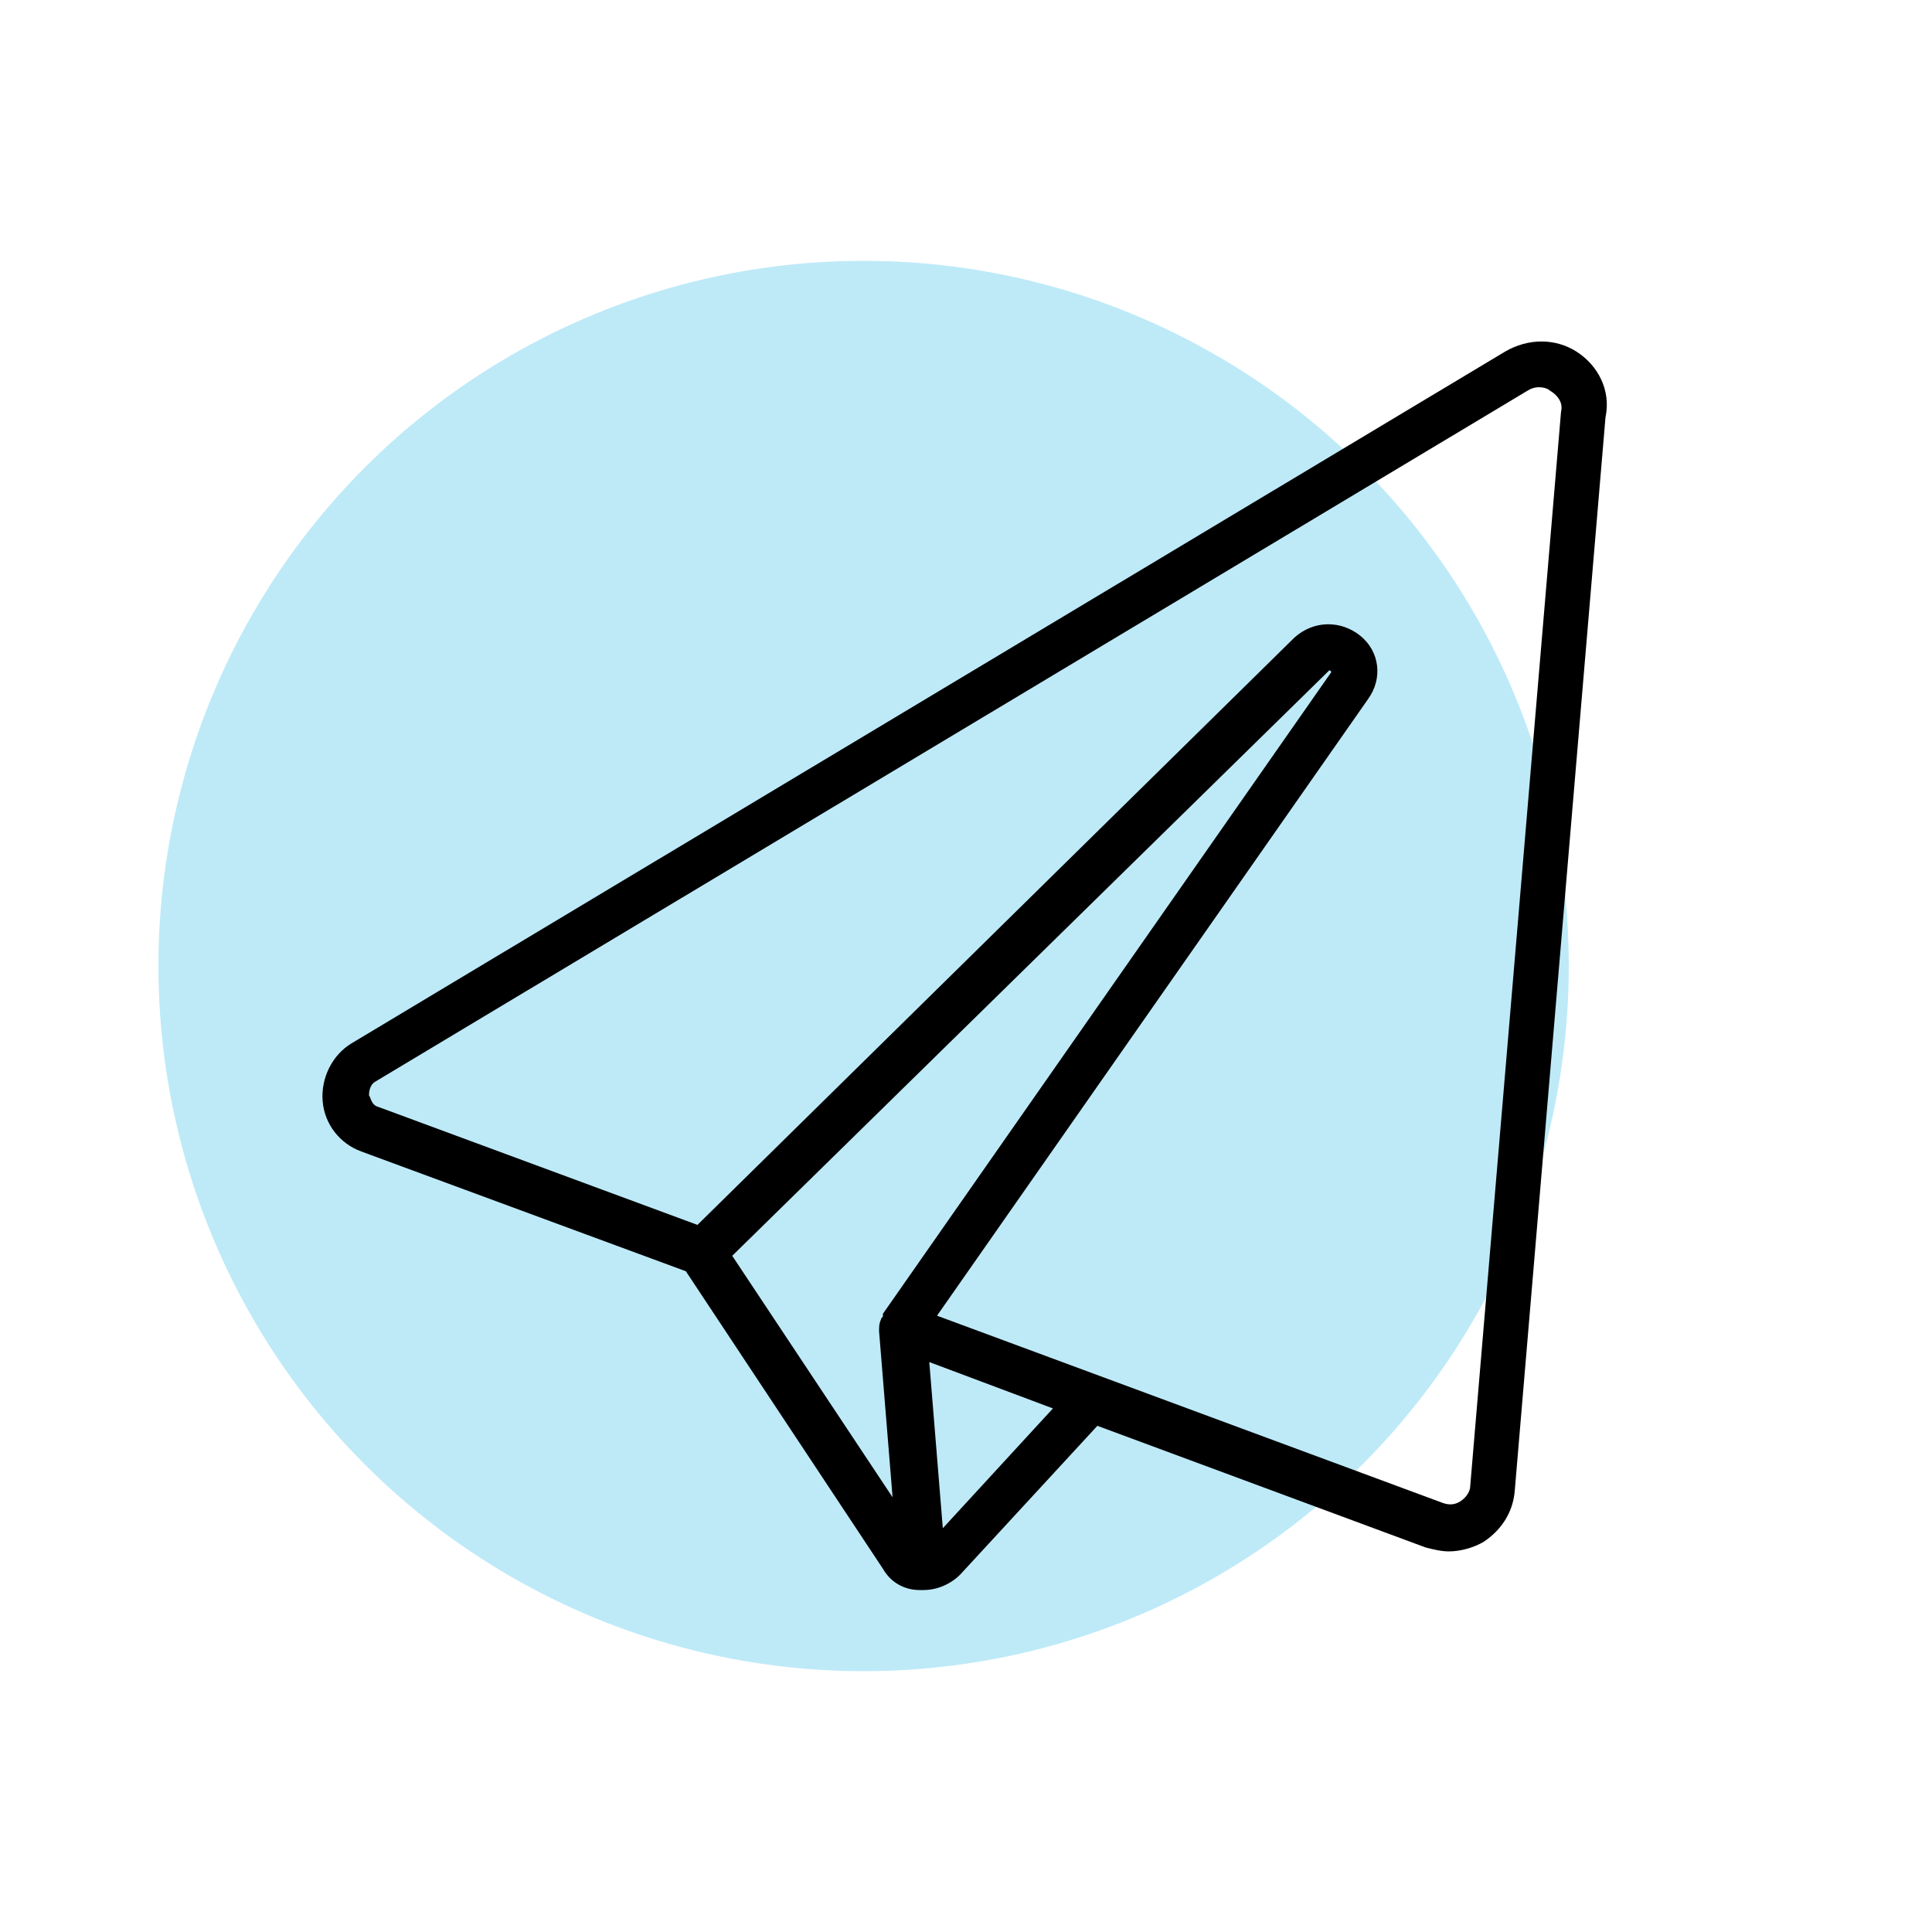
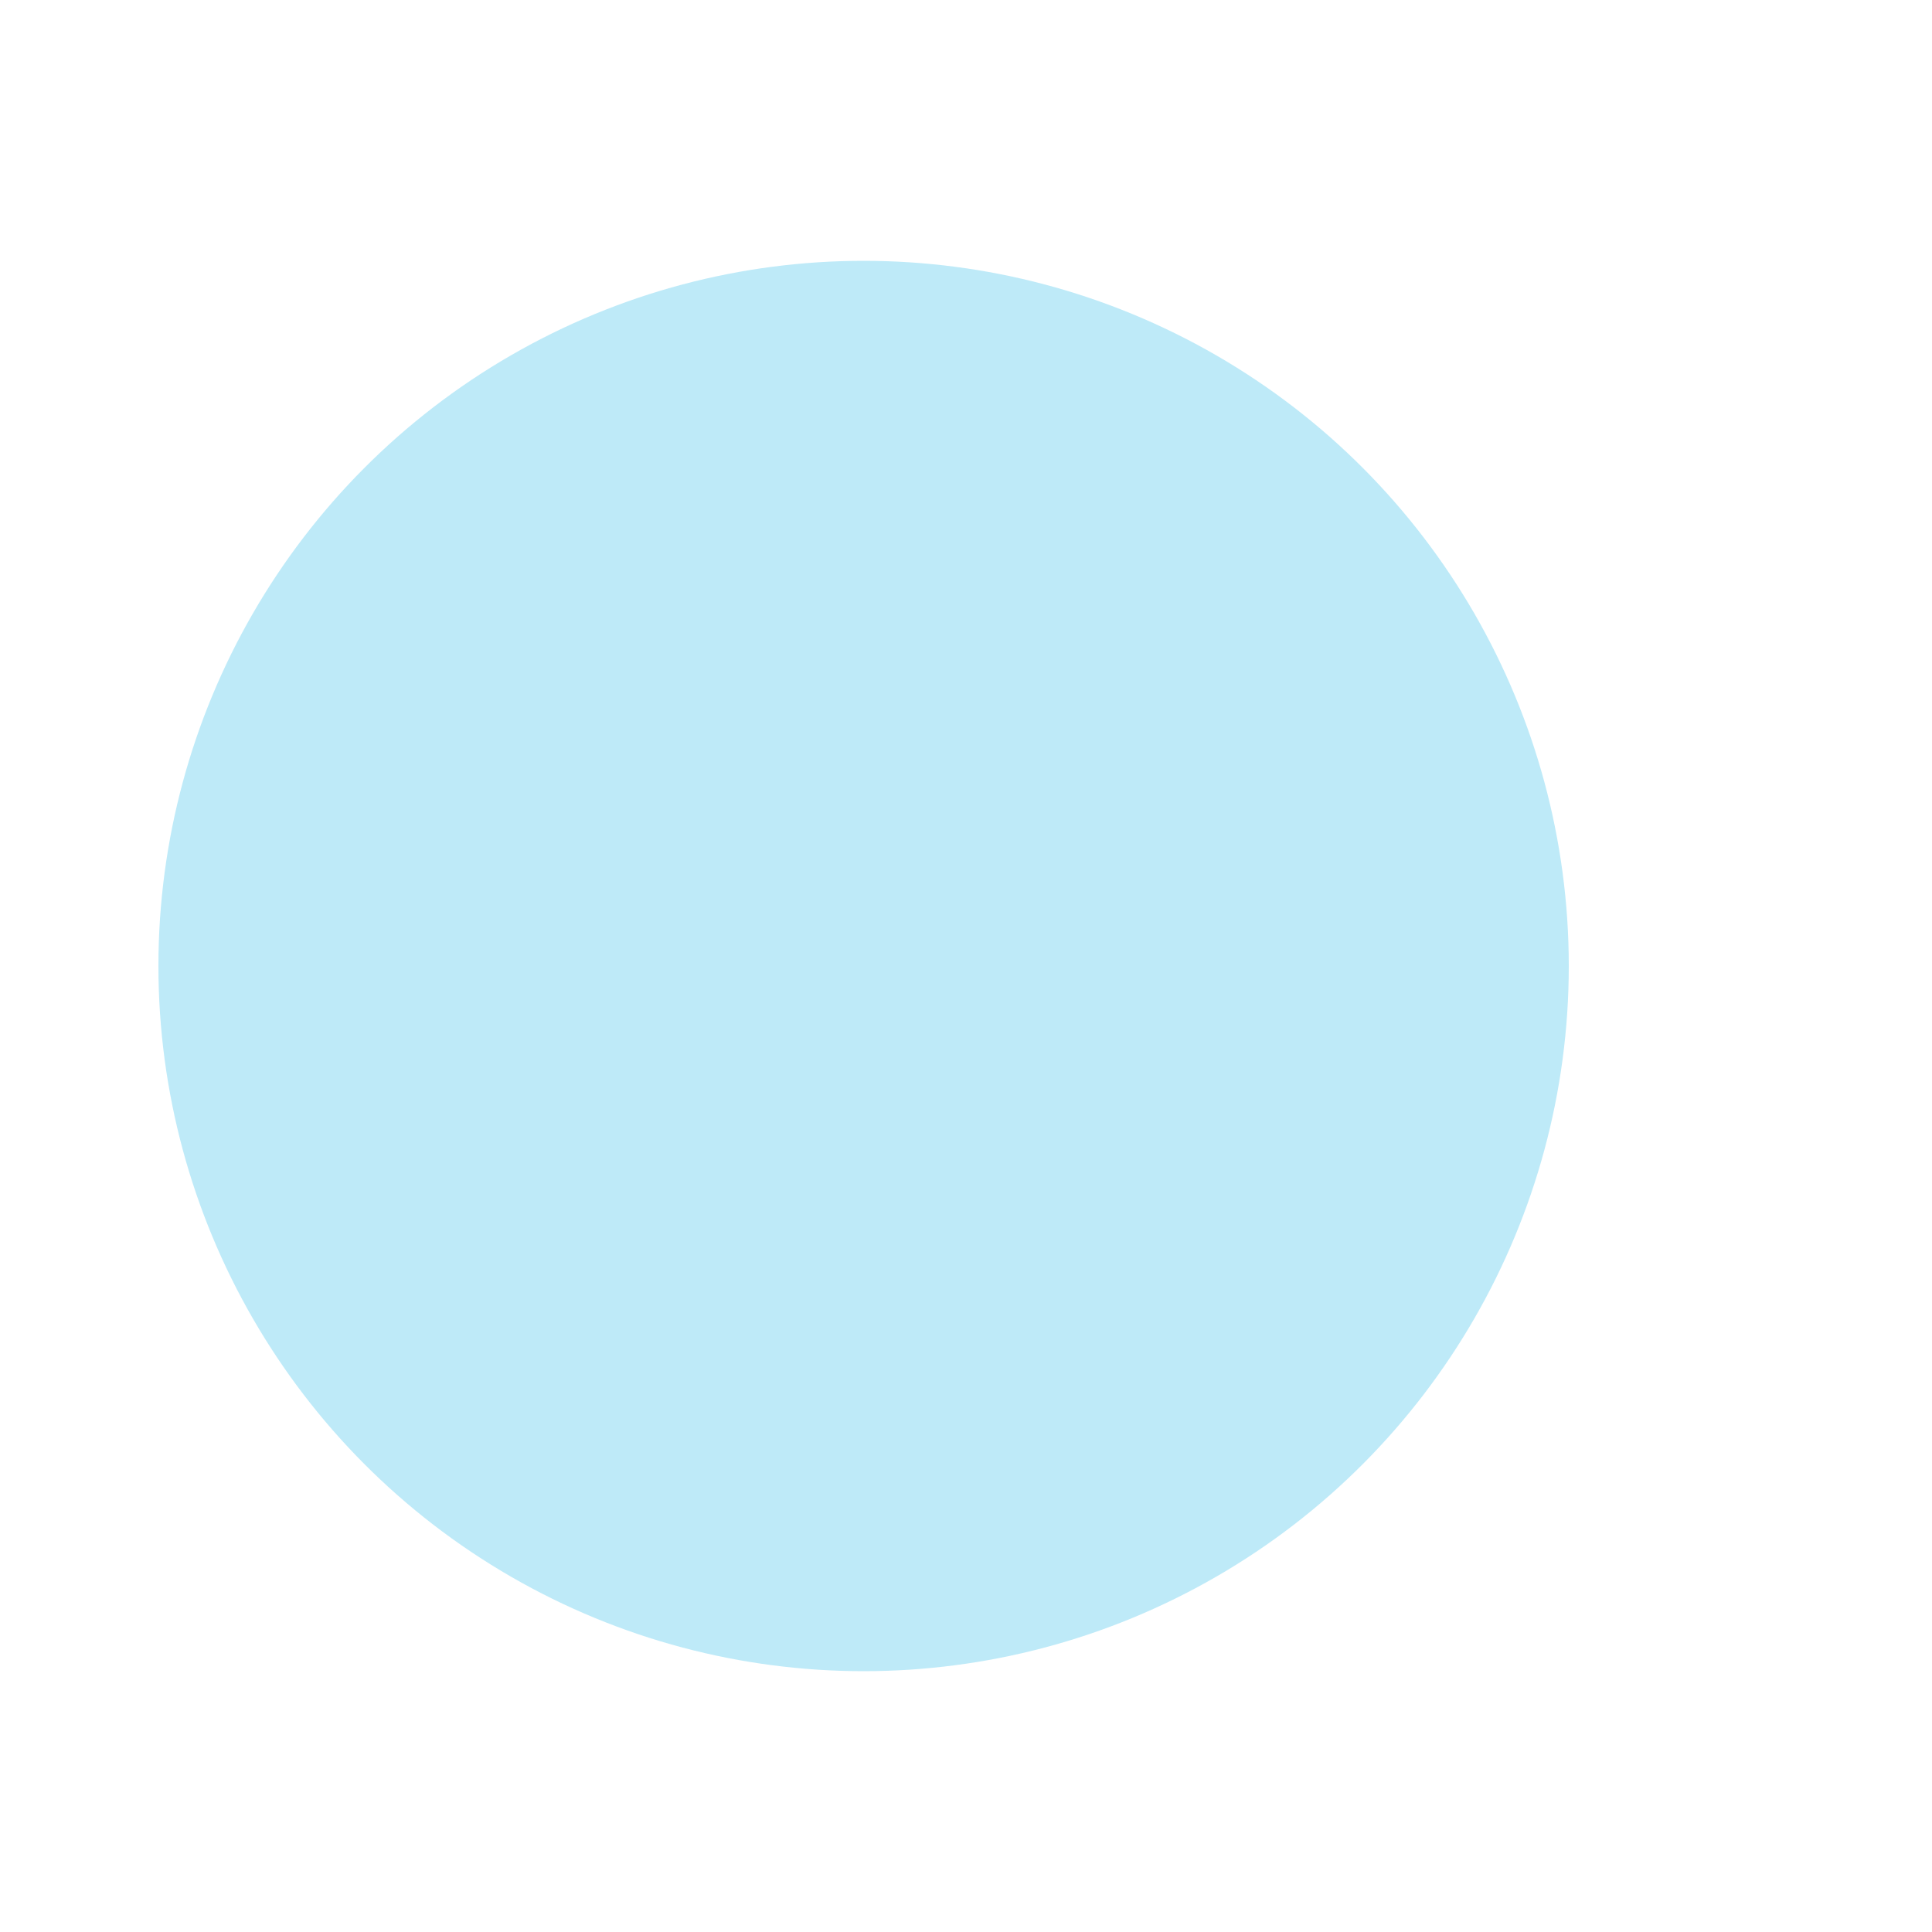
<svg xmlns="http://www.w3.org/2000/svg" version="1.1" id="Ebene_1" x="0px" y="0px" viewBox="0 0 100 100" style="enable-background:new 0 0 100 100;" xml:space="preserve">
  <style type="text/css">
	.st0{fill:#BEEAF8;}
</style>
  <circle class="st0" cx="44.7" cy="50" r="36.5" />
-   <path d="M81.6,18.2c-1.1-0.7-2.5-0.7-3.7,0L18.2,54c-1,0.6-1.6,1.8-1.5,3c0.1,1.2,0.9,2.2,2,2.6l16.8,6.2l10.2,15.4  c0.4,0.7,1.1,1.1,1.9,1.1c0.1,0,0.1,0,0.2,0c0.7,0,1.4-0.3,1.9-0.8l7.1-7.7l17,6.3c0.4,0.1,0.8,0.2,1.2,0.2c0.6,0,1.3-0.2,1.8-0.5  c0.9-0.6,1.5-1.5,1.6-2.6l4.7-55.6C83.4,20.2,82.7,18.9,81.6,18.2z M37.9,65l30.9-30.3c0,0,0,0,0,0c0,0,0.1,0,0.1,0.1c0,0,0,0,0,0  L45.7,68c0,0,0,0,0,0c0,0,0,0,0,0.1c0,0,0,0,0,0c0,0.1-0.1,0.1-0.1,0.2c-0.1,0.2-0.1,0.4-0.1,0.6l0.7,8.6L37.9,65z M48.8,79.1  l-0.7-8.6l6.4,2.4L48.8,79.1z M80.8,21.3l-4.7,55.6c0,0.3-0.2,0.6-0.5,0.8c-0.3,0.2-0.6,0.2-0.9,0.1l-26.2-9.7l22.3-31.9  c0.8-1.1,0.6-2.5-0.4-3.3c-1-0.8-2.4-0.8-3.4,0.1L36.1,63.4l-16.5-6.1c-0.4-0.1-0.4-0.5-0.5-0.6c0-0.1,0-0.5,0.3-0.7l59.7-35.8  c0.5-0.3,1-0.1,1.1,0C80.7,20.5,80.9,20.9,80.8,21.3z" />
</svg>